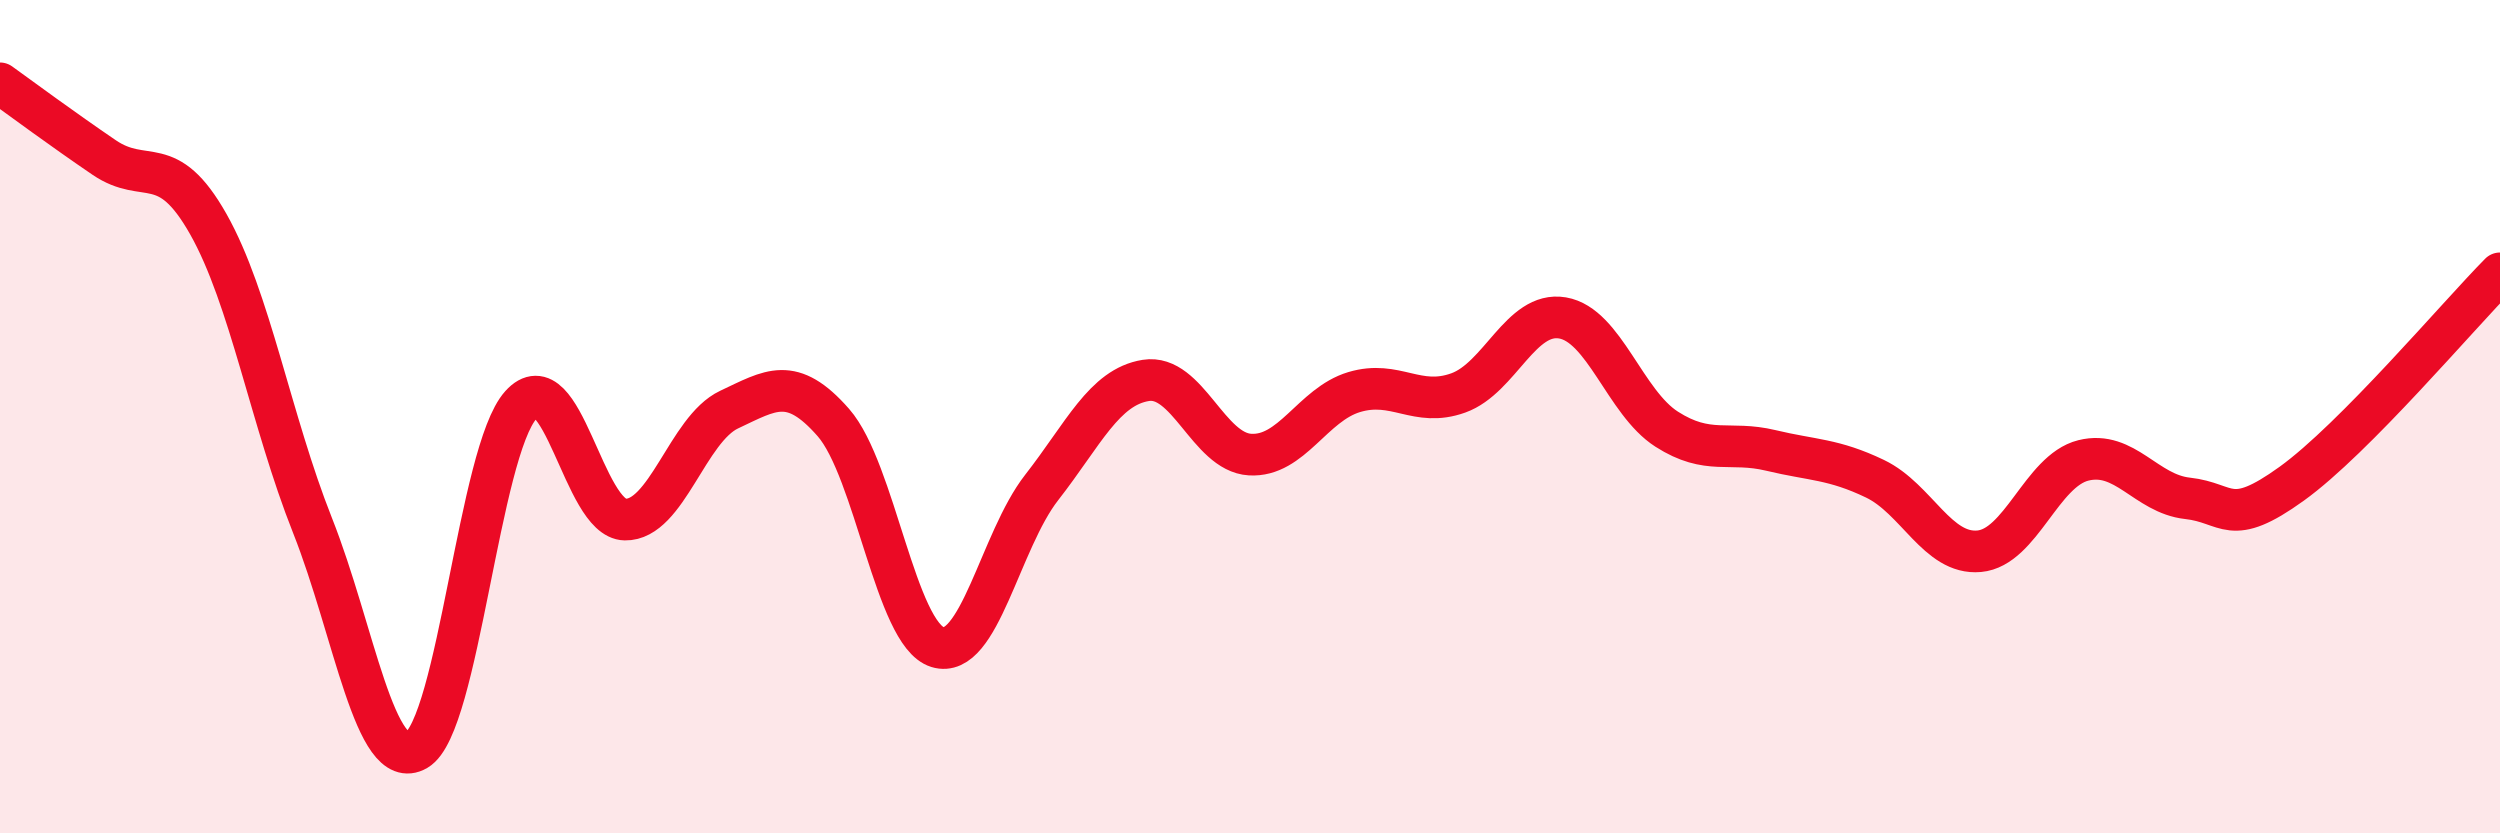
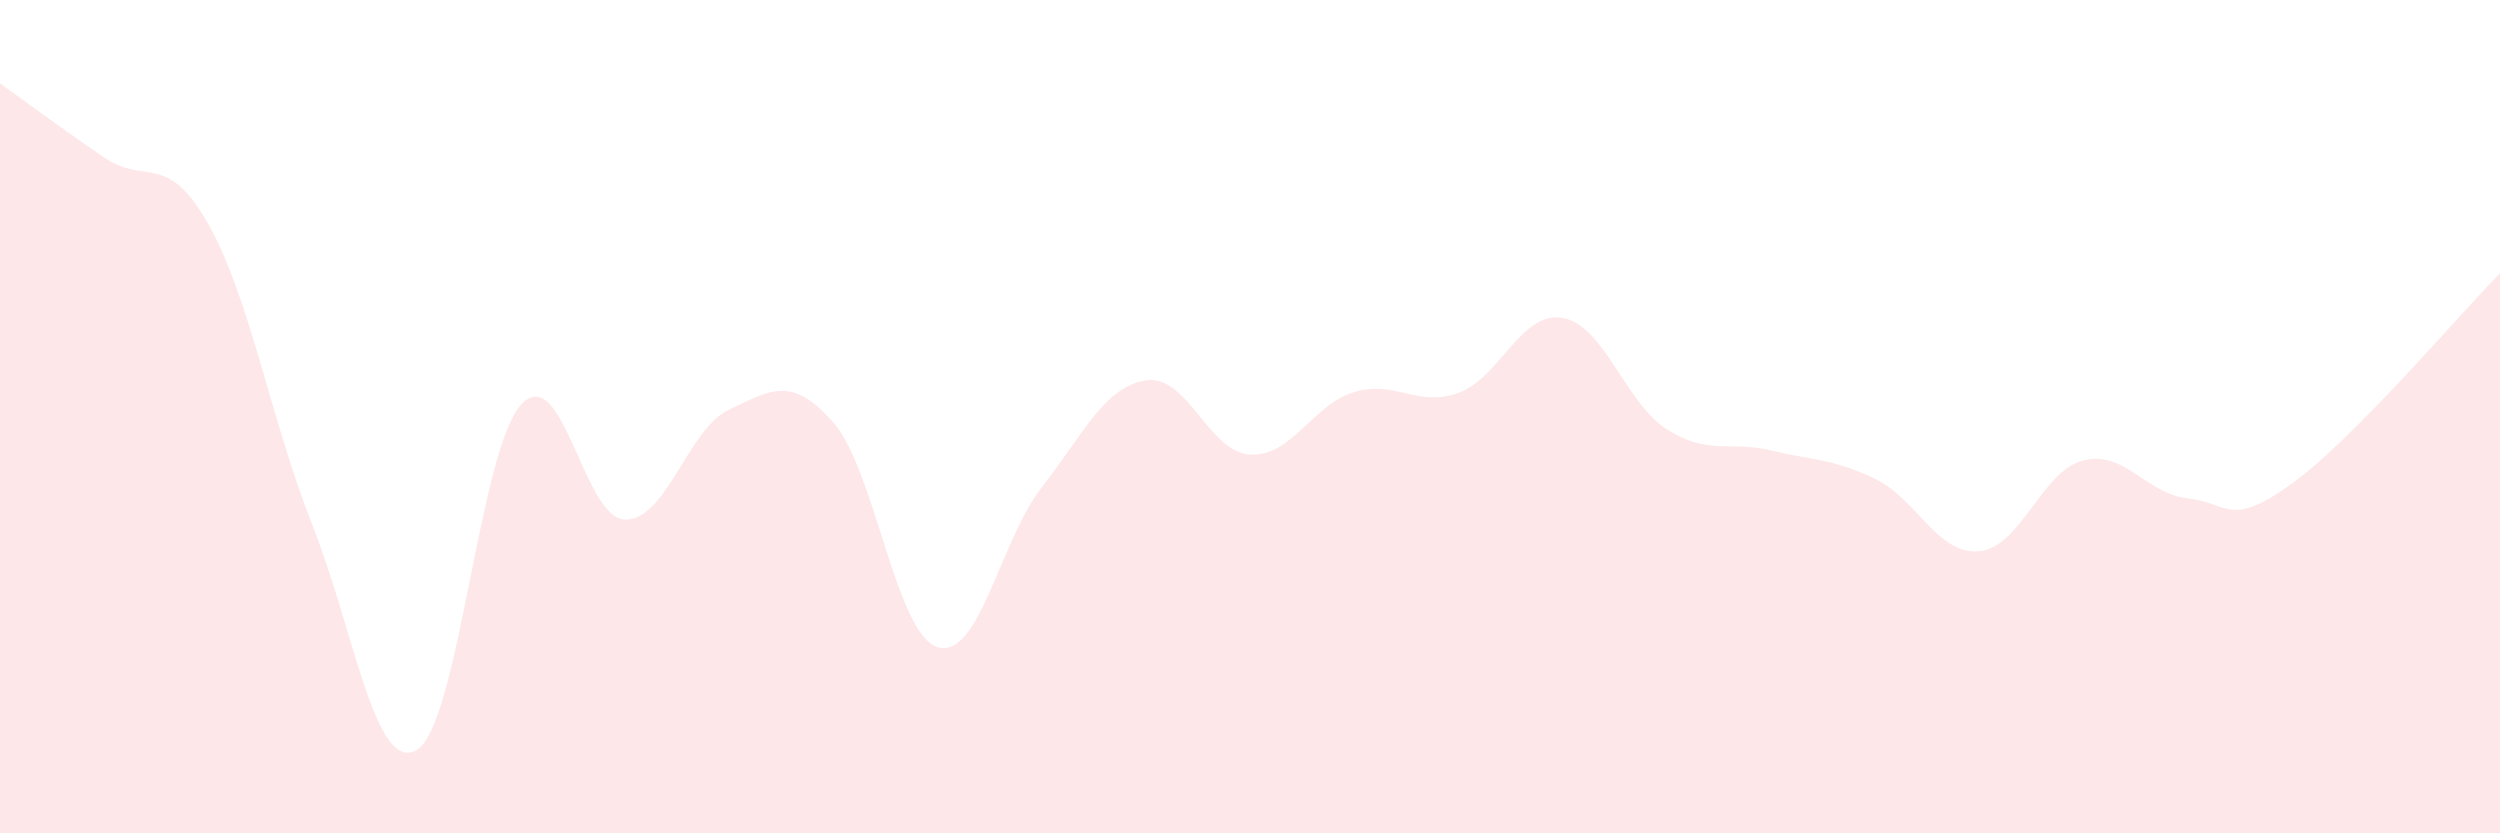
<svg xmlns="http://www.w3.org/2000/svg" width="60" height="20" viewBox="0 0 60 20">
  <path d="M 0,2 C 0.5,2.36 1.5,3.1 2.5,3.78 C 3.5,4.46 4,3.61 5,5.38 C 6,7.15 6.5,10.09 7.5,12.61 C 8.5,15.13 9,18.58 10,18 C 11,17.42 11.5,10.83 12.5,9.72 C 13.5,8.61 14,12.45 15,12.47 C 16,12.49 16.5,10.3 17.5,9.83 C 18.5,9.36 19,9 20,10.14 C 21,11.28 21.5,15.22 22.5,15.53 C 23.5,15.84 24,12.98 25,11.7 C 26,10.42 26.5,9.29 27.5,9.13 C 28.5,8.97 29,10.85 30,10.91 C 31,10.97 31.5,9.71 32.5,9.41 C 33.5,9.11 34,9.79 35,9.43 C 36,9.07 36.5,7.46 37.5,7.63 C 38.5,7.8 39,9.66 40,10.3 C 41,10.94 41.5,10.57 42.5,10.81 C 43.5,11.05 44,11.01 45,11.49 C 46,11.97 46.5,13.32 47.5,13.23 C 48.5,13.14 49,11.3 50,11.05 C 51,10.8 51.5,11.85 52.5,11.96 C 53.5,12.07 53.5,12.69 55,11.61 C 56.5,10.53 59,7.57 60,6.56L60 20L0 20Z" fill="#EB0A25" opacity="0.1" stroke-linecap="round" stroke-linejoin="round" />
-   <path d="M 0,2 C 0.5,2.36 1.5,3.1 2.5,3.78 C 3.5,4.46 4,3.61 5,5.38 C 6,7.15 6.5,10.09 7.5,12.61 C 8.5,15.13 9,18.58 10,18 C 11,17.42 11.5,10.83 12.5,9.72 C 13.5,8.61 14,12.45 15,12.47 C 16,12.49 16.5,10.3 17.5,9.83 C 18.5,9.36 19,9 20,10.14 C 21,11.28 21.5,15.22 22.5,15.53 C 23.5,15.84 24,12.98 25,11.7 C 26,10.42 26.5,9.29 27.5,9.13 C 28.5,8.97 29,10.85 30,10.91 C 31,10.97 31.5,9.71 32.5,9.41 C 33.5,9.11 34,9.79 35,9.43 C 36,9.07 36.5,7.46 37.5,7.63 C 38.5,7.8 39,9.66 40,10.3 C 41,10.94 41.5,10.57 42.5,10.81 C 43.5,11.05 44,11.01 45,11.49 C 46,11.97 46.5,13.32 47.5,13.23 C 48.5,13.14 49,11.3 50,11.05 C 51,10.8 51.5,11.85 52.5,11.96 C 53.5,12.07 53.5,12.69 55,11.61 C 56.5,10.53 59,7.57 60,6.56" stroke="#EB0A25" stroke-width="1" fill="none" stroke-linecap="round" stroke-linejoin="round" />
</svg>